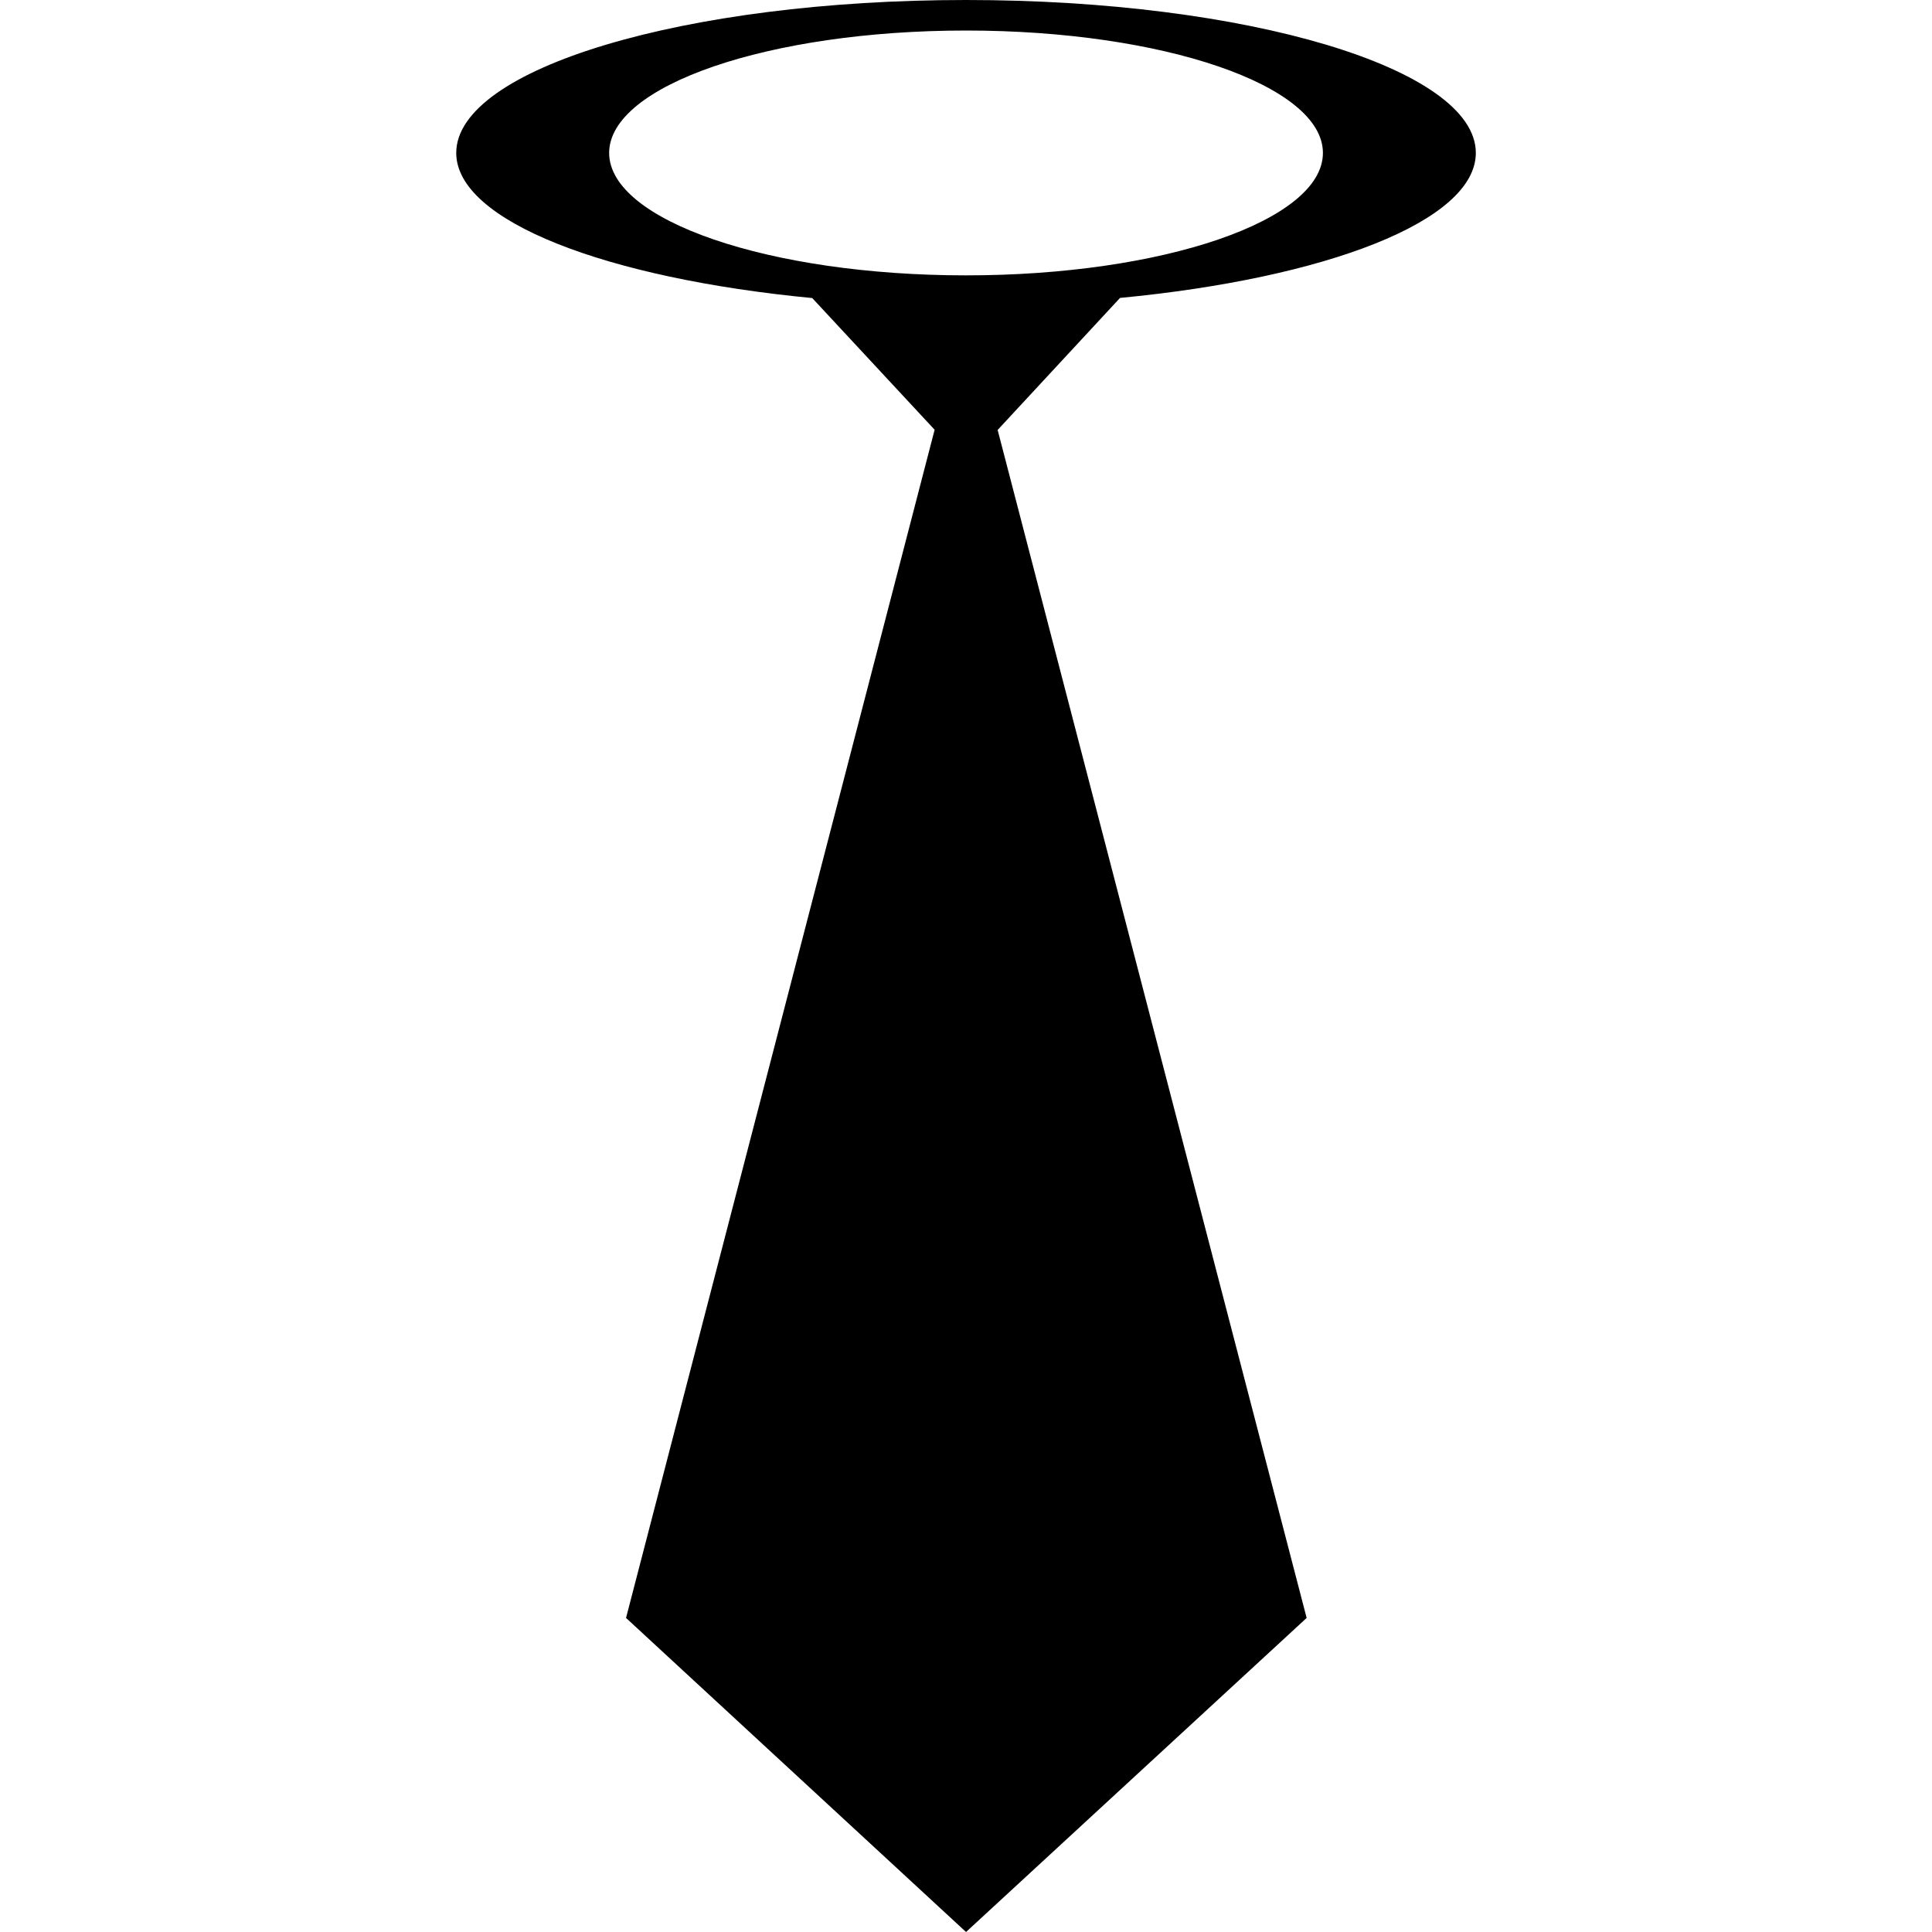
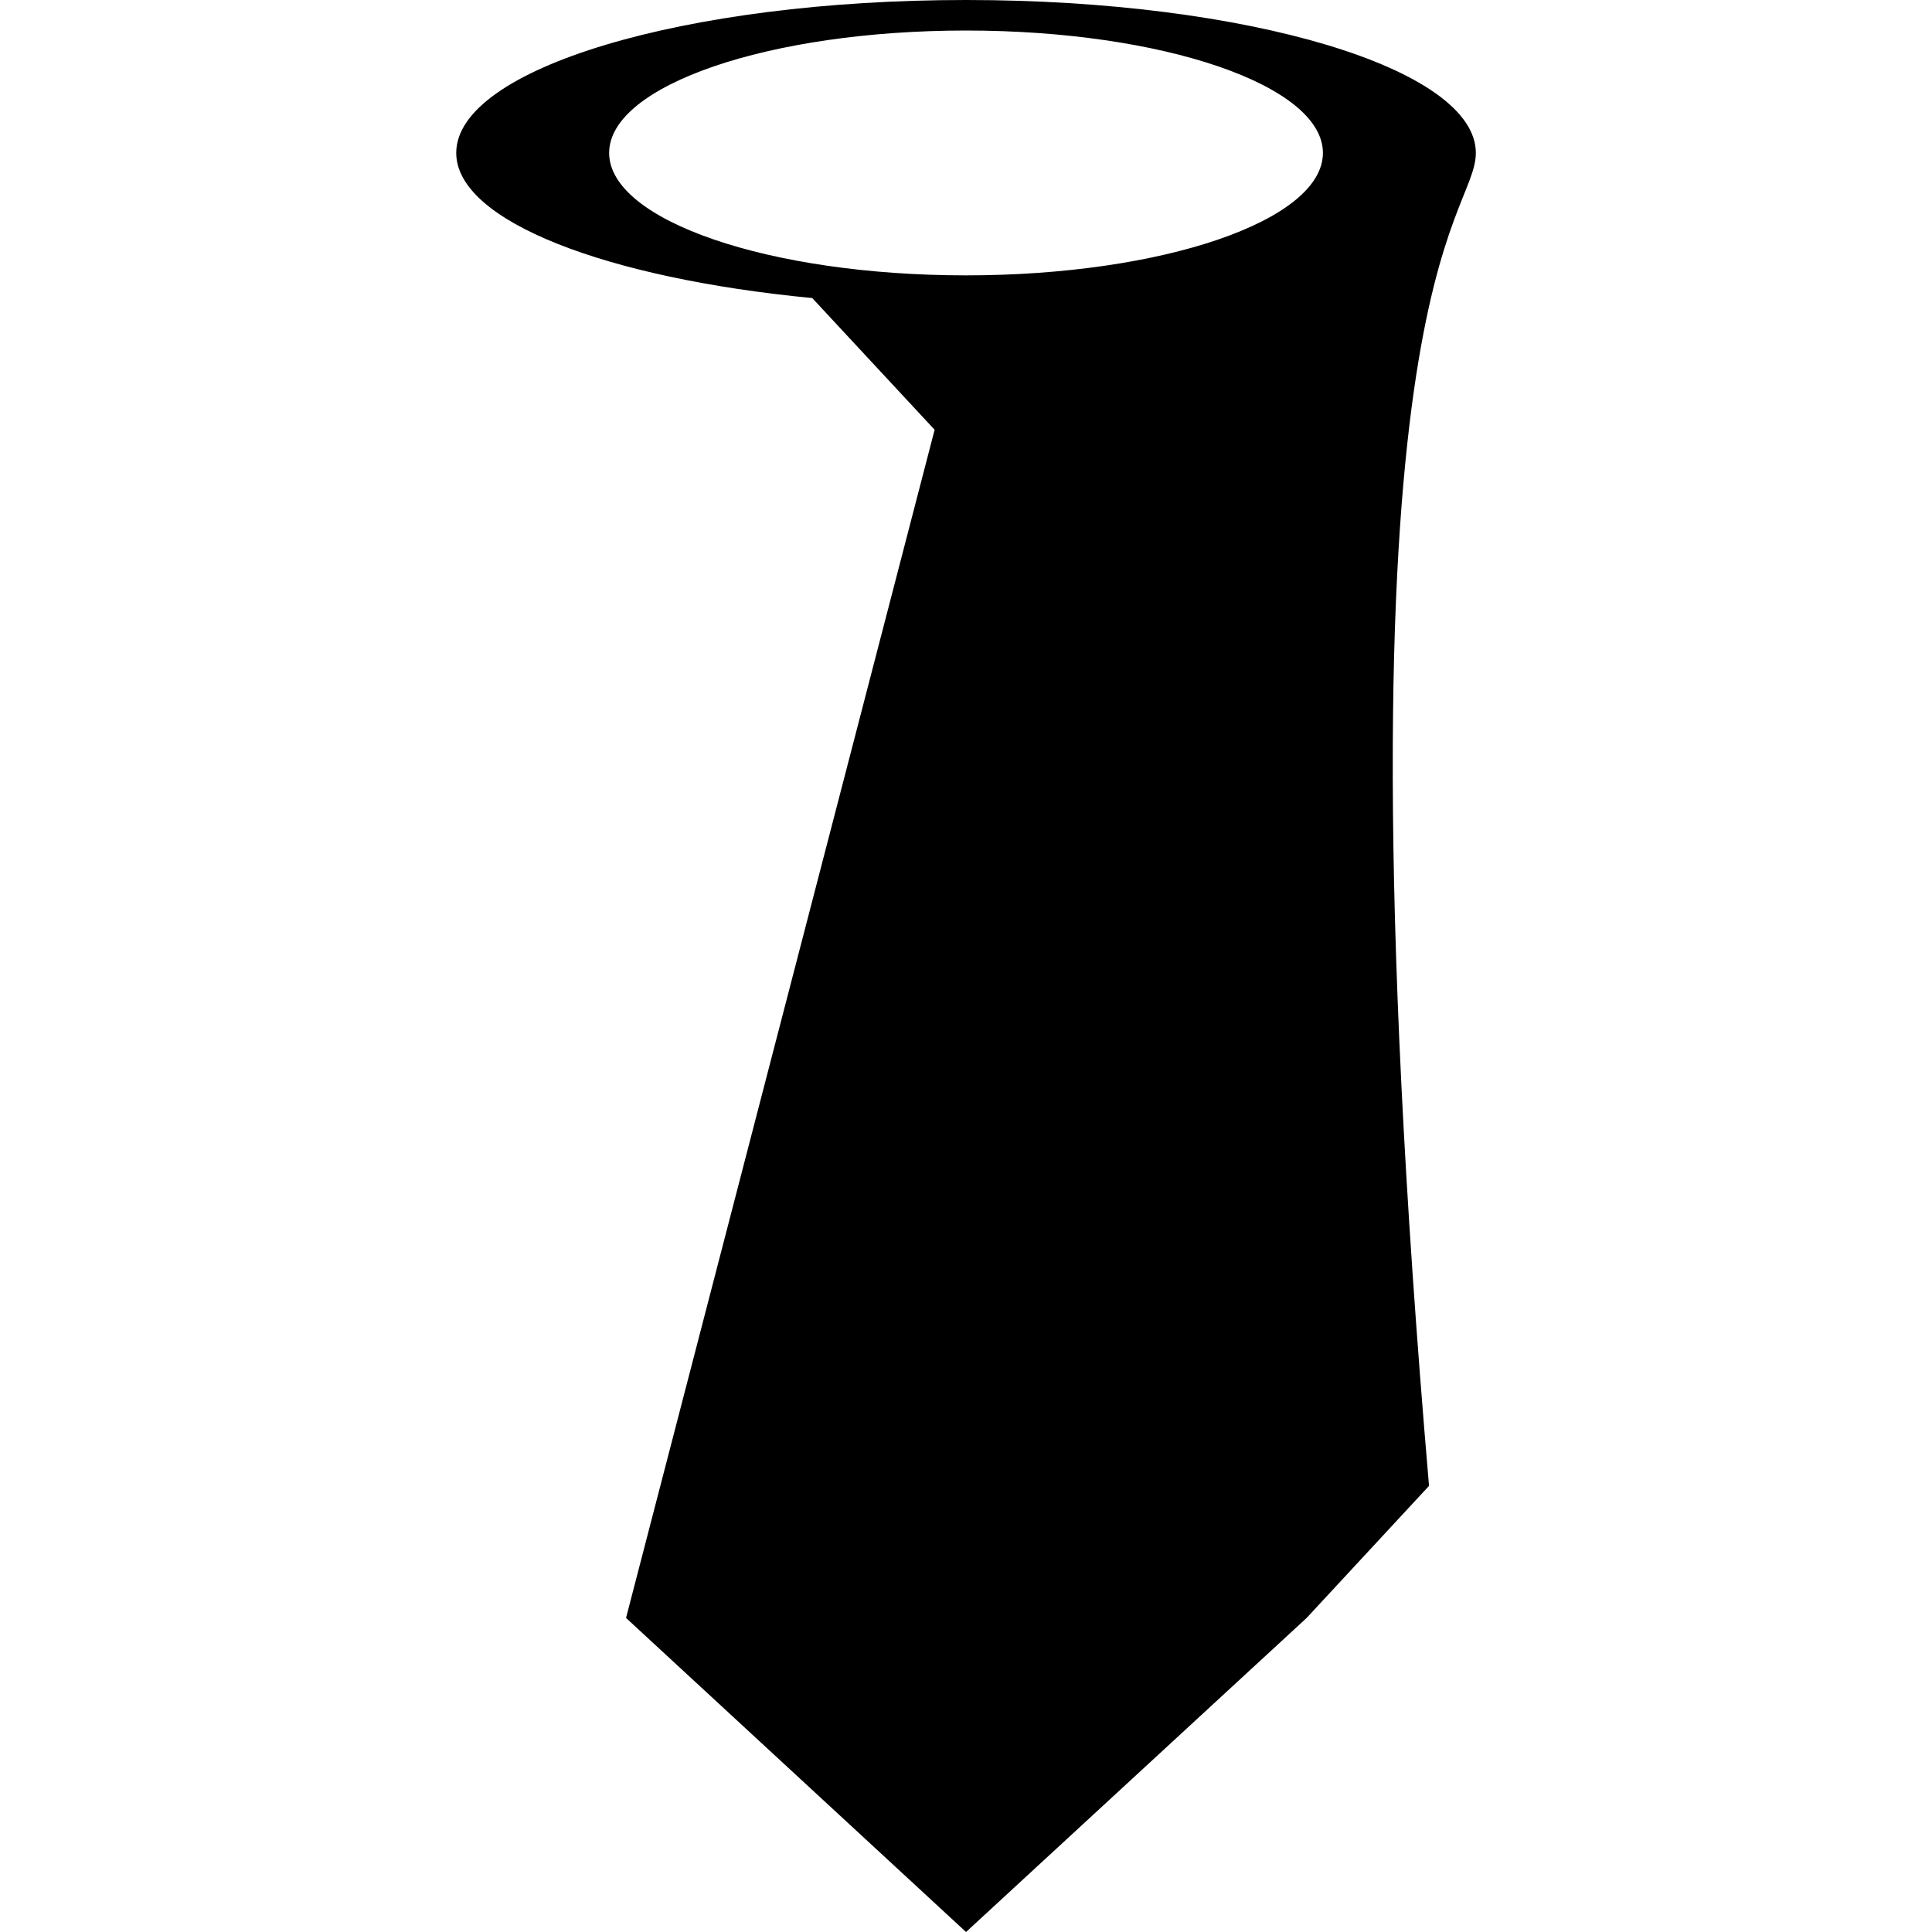
<svg xmlns="http://www.w3.org/2000/svg" version="1.1" id="Capa_1" x="0px" y="0px" viewBox="0 0 28.605 28.605" style="enable-background:new 0 0 28.605 28.605;" xml:space="preserve">
  <g>
-     <path d="M21.851,2.264c0-1.25-3.382-2.264-7.548-2.264S6.755,1.015,6.755,2.264c0,1.01,2.224,1.857,5.271,2.149l1.812,1.95 L9.269,23.955l5.034,4.65l5.043-4.65L14.771,6.366l1.812-1.955C19.629,4.12,21.851,3.274,21.851,2.264z M9.019,2.264 c0-1,2.37-1.812,5.284-1.812s5.284,0.812,5.284,1.812c0,1.001-2.37,1.813-5.284,1.813S9.019,3.265,9.019,2.264z" />
+     <path d="M21.851,2.264c0-1.25-3.382-2.264-7.548-2.264S6.755,1.015,6.755,2.264c0,1.01,2.224,1.857,5.271,2.149l1.812,1.95 L9.269,23.955l5.034,4.65l5.043-4.65l1.812-1.955C19.629,4.12,21.851,3.274,21.851,2.264z M9.019,2.264 c0-1,2.37-1.812,5.284-1.812s5.284,0.812,5.284,1.812c0,1.001-2.37,1.813-5.284,1.813S9.019,3.265,9.019,2.264z" />
  </g>
</svg>